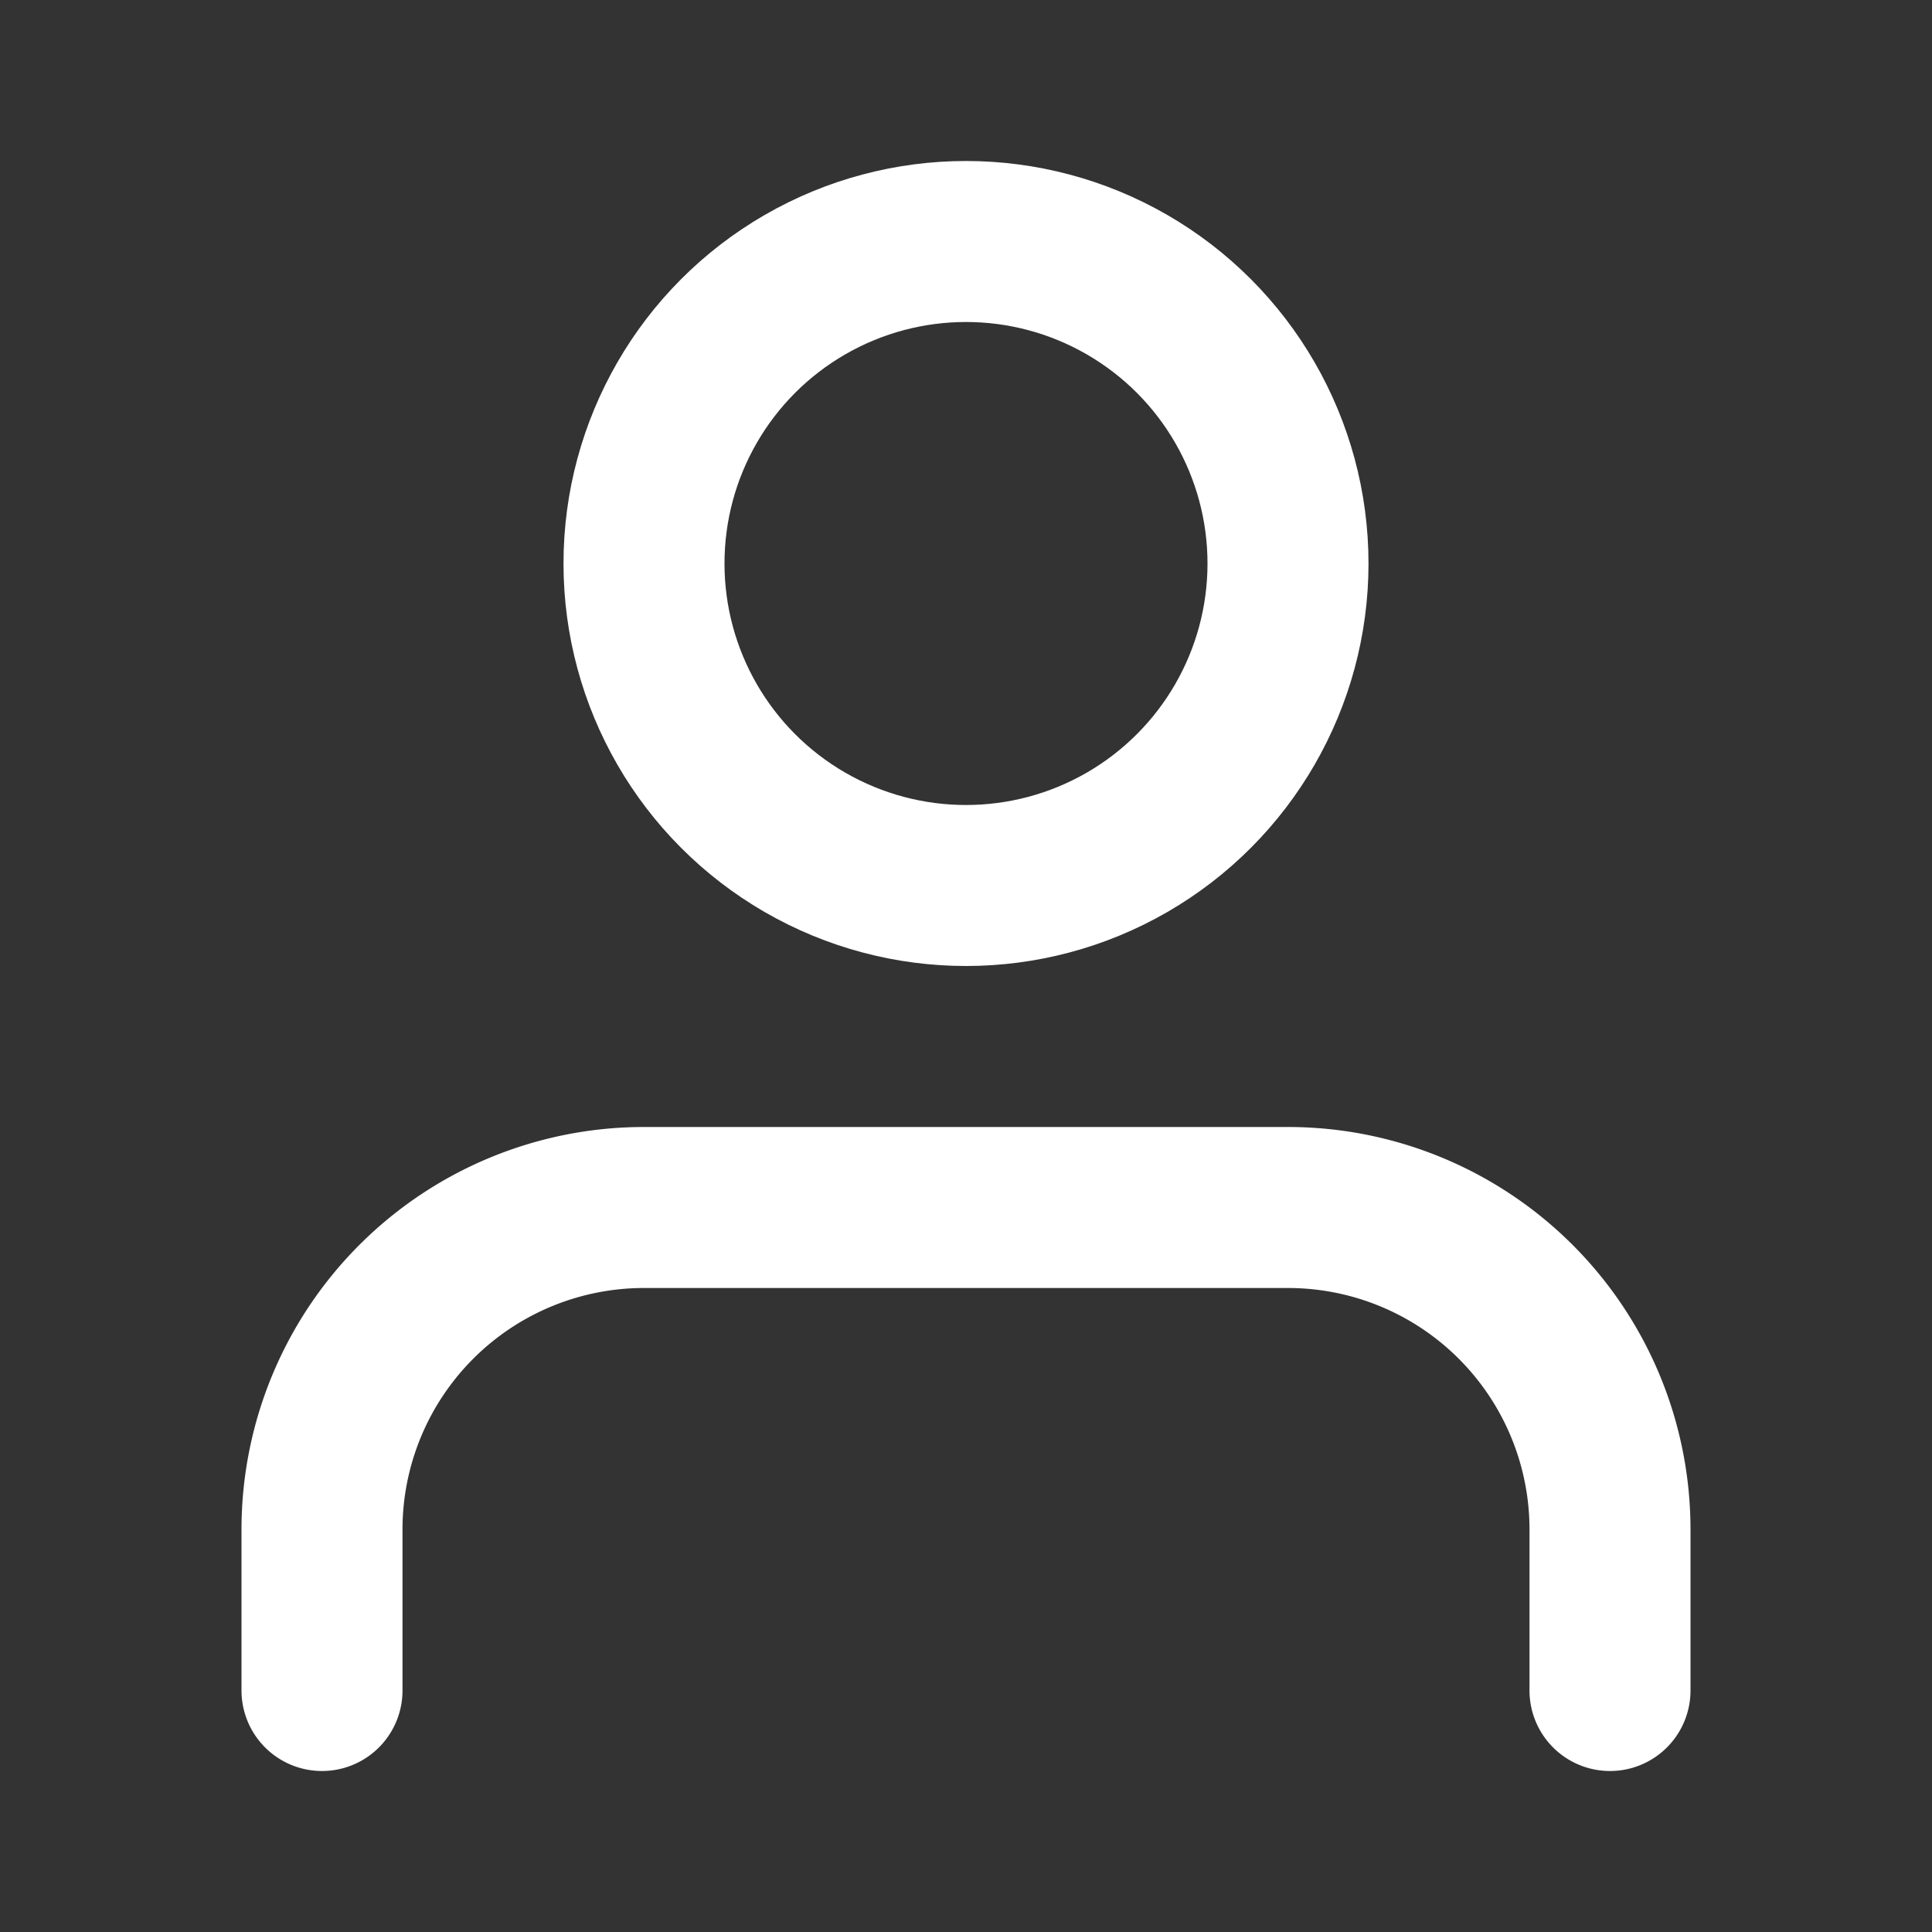
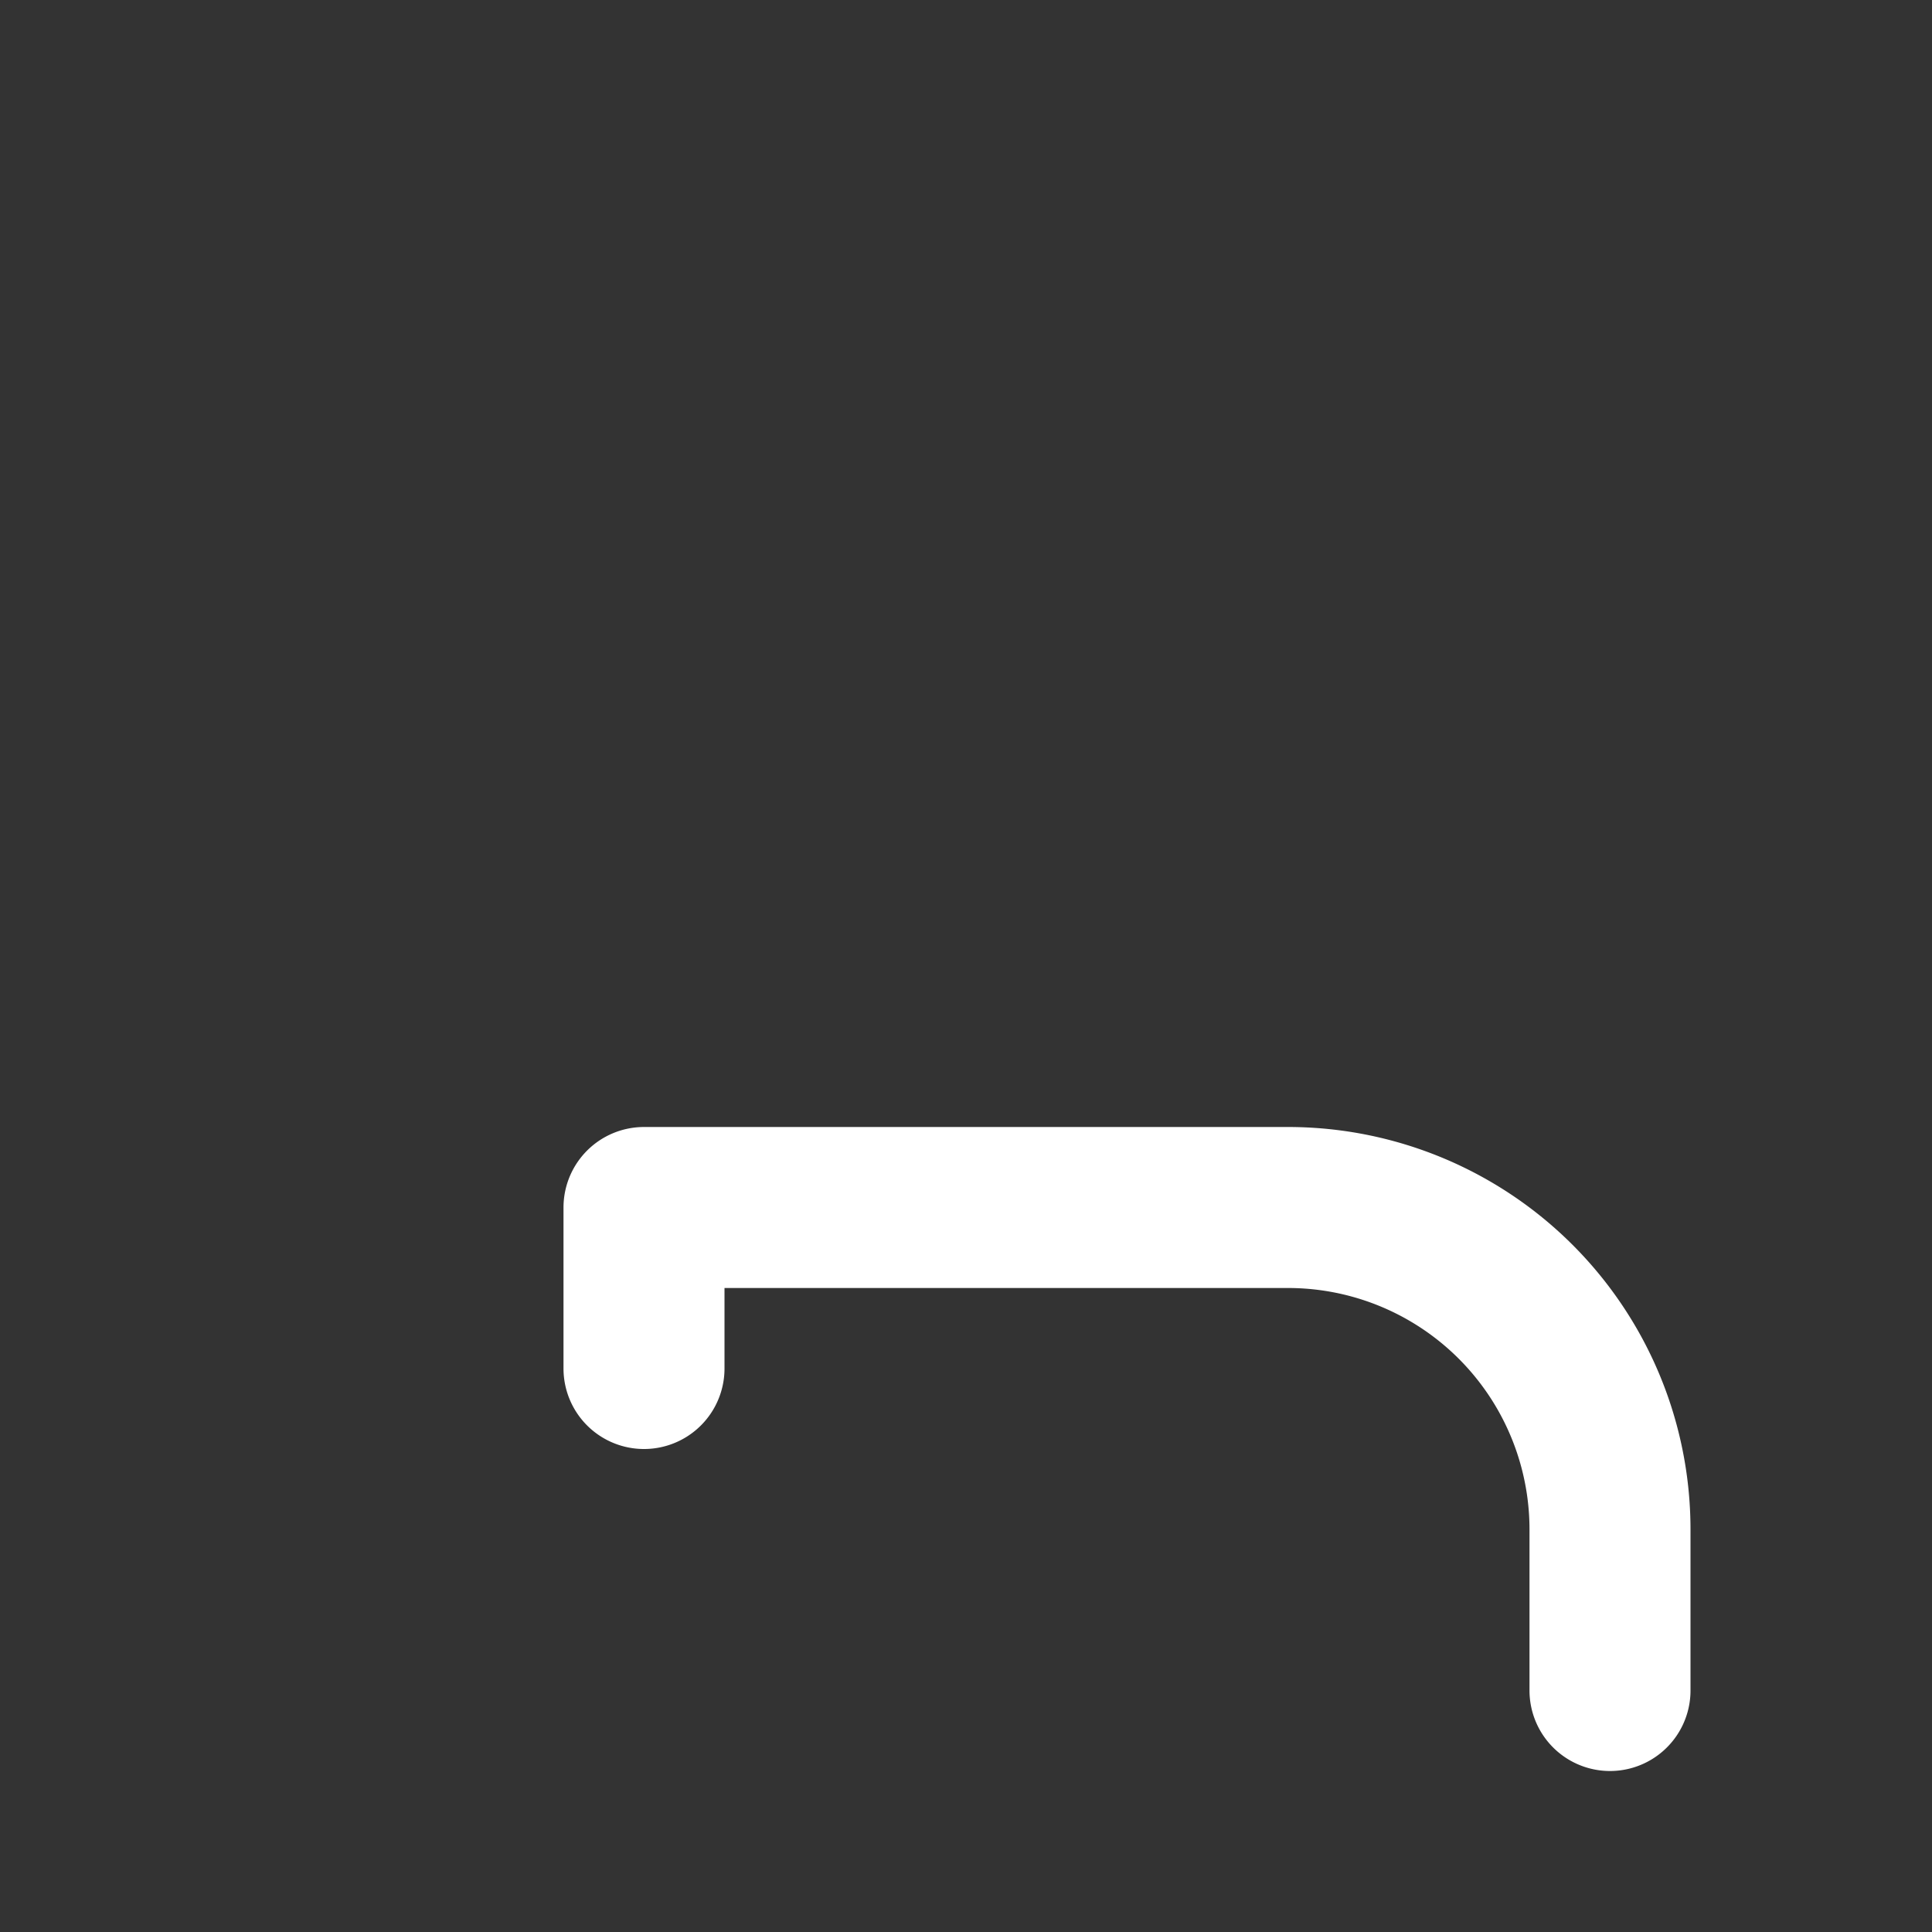
<svg xmlns="http://www.w3.org/2000/svg" width="800px" height="800px" viewBox="0 0 24 24" fill="#000000">
  <rect x="0" y="0" width="24" height="24" fill="#333333" stroke="none" />
  <g id="SVGRepo_bgCarrier" stroke-width="0" />
  <g id="SVGRepo_tracerCarrier" stroke-linecap="round" stroke-linejoin="round" />
  <g id="SVGRepo_iconCarrier">
    <title />
    <g id="Complete">
      <g id="user">
        <g>
-           <path d="M20,21V19a4,4,0,0,0-4-4H8a4,4,0,0,0-4,4v2" fill="none" stroke="#ffffff" stroke-linecap="round" stroke-linejoin="round" stroke-width="2" />
-           <circle cx="12" cy="7" fill="none" r="4" stroke="#ffffff" stroke-linecap="round" stroke-linejoin="round" stroke-width="2" />
+           <path d="M20,21V19a4,4,0,0,0-4-4H8v2" fill="none" stroke="#ffffff" stroke-linecap="round" stroke-linejoin="round" stroke-width="2" />
        </g>
      </g>
    </g>
  </g>
</svg>